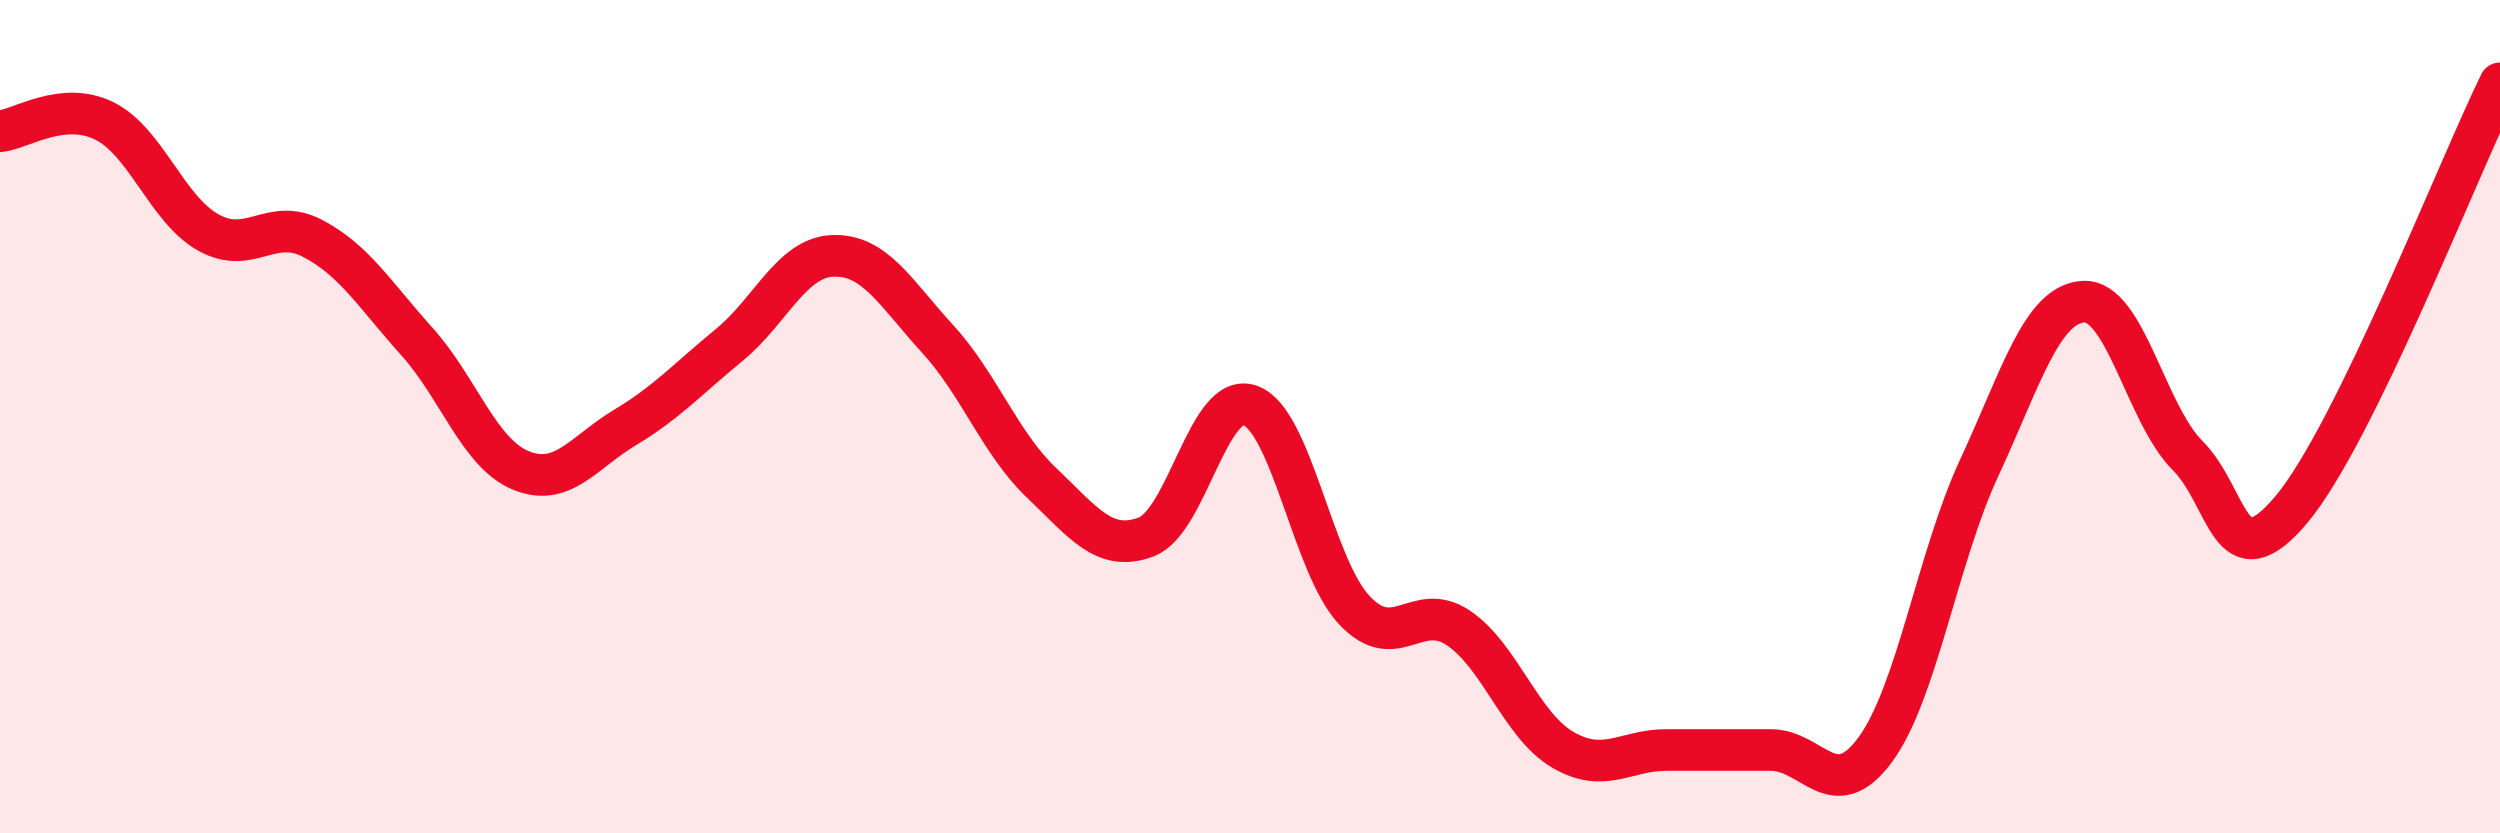
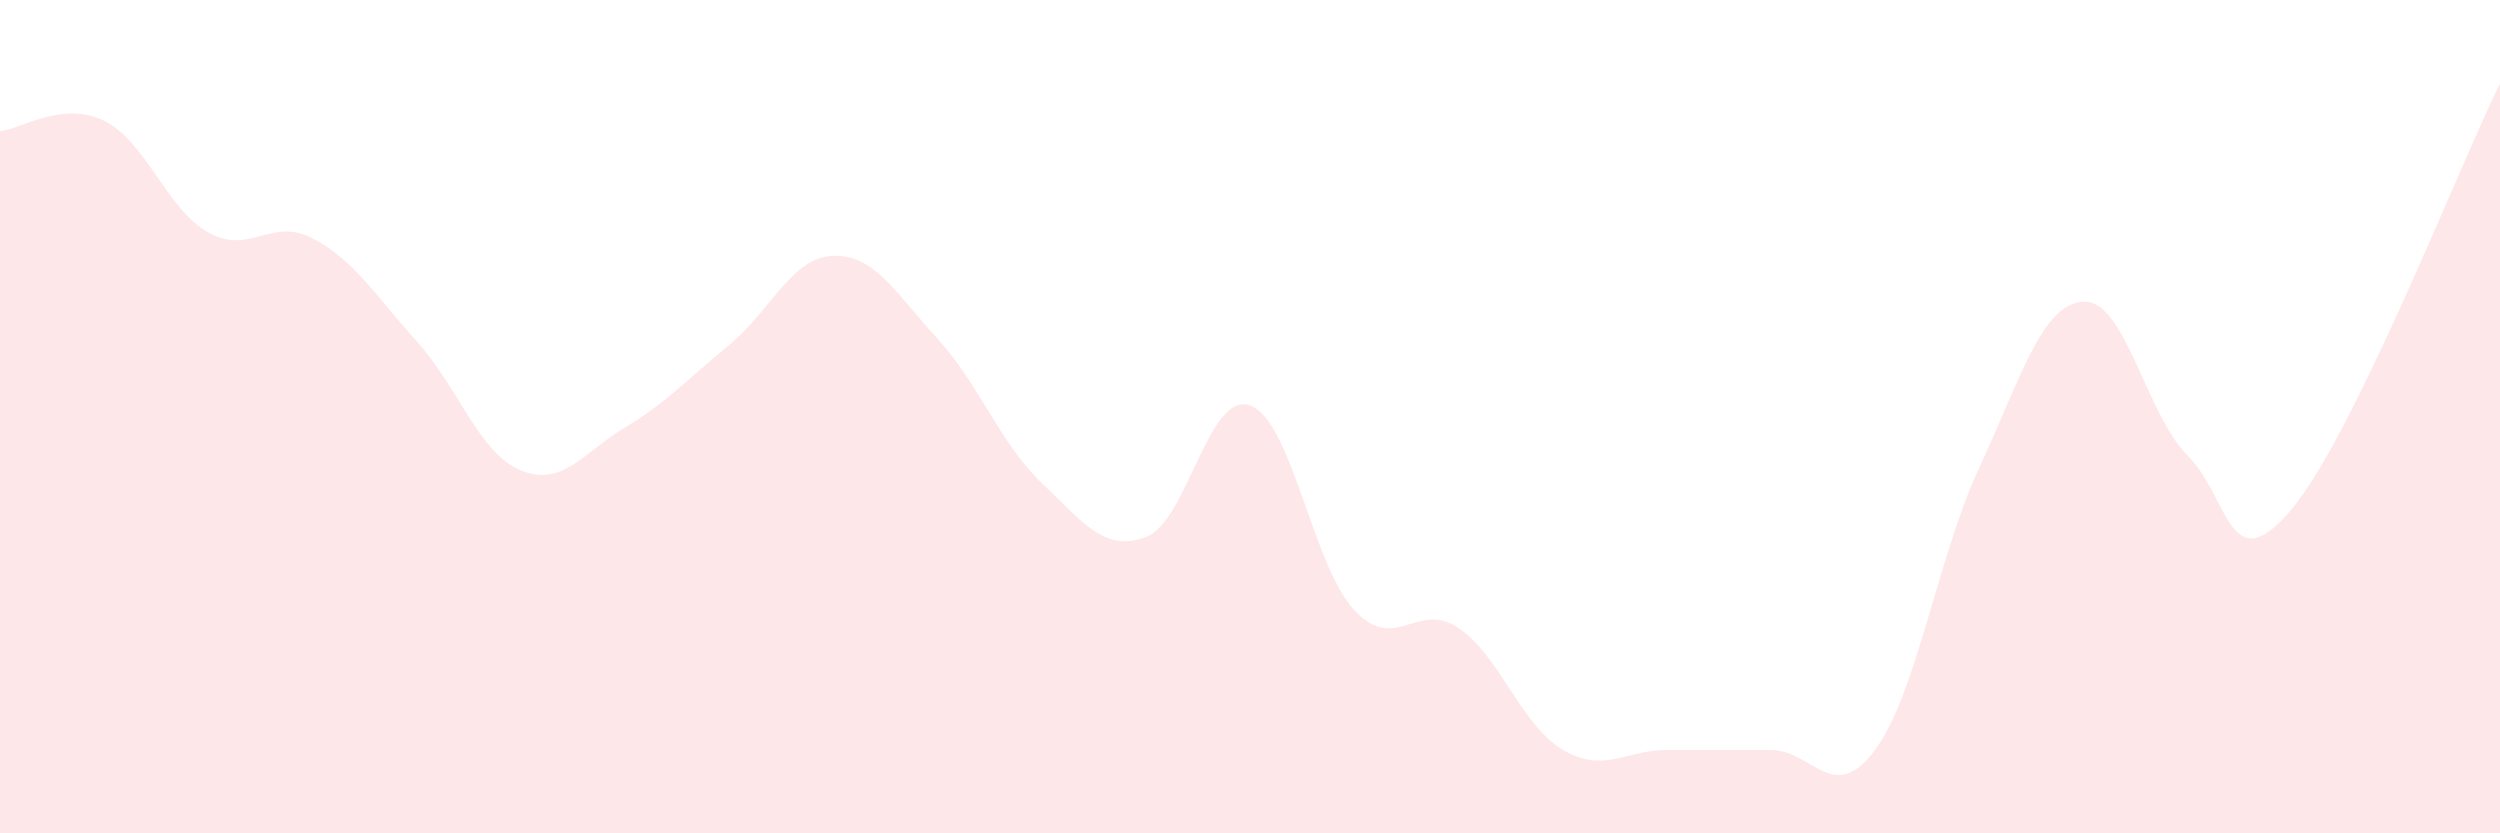
<svg xmlns="http://www.w3.org/2000/svg" width="60" height="20" viewBox="0 0 60 20">
  <path d="M 0,3.15 C 0.5,3.1 1.5,2.41 2.5,2.9 C 3.5,3.39 4,5.02 5,5.58 C 6,6.14 6.5,5.2 7.5,5.72 C 8.5,6.24 9,7.08 10,8.19 C 11,9.3 11.5,10.88 12.5,11.29 C 13.5,11.7 14,10.86 15,10.26 C 16,9.66 16.5,9.1 17.5,8.28 C 18.5,7.46 19,6.17 20,6.14 C 21,6.11 21.5,7.04 22.5,8.13 C 23.5,9.22 24,10.64 25,11.59 C 26,12.54 26.5,13.26 27.5,12.89 C 28.5,12.52 29,9.38 30,9.73 C 31,10.08 31.5,13.57 32.5,14.64 C 33.5,15.71 34,14.4 35,15.07 C 36,15.74 36.5,17.4 37.5,17.99 C 38.5,18.58 39,18 40,18 C 41,18 41.5,18 42.5,18 C 43.5,18 44,19.35 45,18 C 46,16.65 46.5,13.38 47.5,11.23 C 48.5,9.08 49,7.3 50,7.24 C 51,7.18 51.5,9.93 52.5,10.93 C 53.5,11.93 53.5,14.01 55,12.22 C 56.5,10.43 59,4.04 60,2L60 20L0 20Z" fill="#EB0A25" opacity="0.1" stroke-linecap="round" stroke-linejoin="round" />
-   <path d="M 0,3.15 C 0.5,3.1 1.5,2.41 2.5,2.9 C 3.5,3.39 4,5.02 5,5.58 C 6,6.14 6.5,5.2 7.5,5.72 C 8.5,6.24 9,7.08 10,8.19 C 11,9.3 11.5,10.88 12.5,11.29 C 13.5,11.7 14,10.86 15,10.26 C 16,9.66 16.5,9.1 17.5,8.28 C 18.5,7.46 19,6.17 20,6.14 C 21,6.11 21.5,7.04 22.5,8.13 C 23.5,9.22 24,10.64 25,11.59 C 26,12.54 26.5,13.26 27.5,12.89 C 28.5,12.52 29,9.38 30,9.73 C 31,10.08 31.5,13.57 32.5,14.64 C 33.5,15.71 34,14.4 35,15.07 C 36,15.74 36.5,17.4 37.5,17.99 C 38.5,18.58 39,18 40,18 C 41,18 41.5,18 42.5,18 C 43.5,18 44,19.35 45,18 C 46,16.65 46.5,13.38 47.5,11.23 C 48.5,9.08 49,7.3 50,7.24 C 51,7.18 51.5,9.93 52.5,10.93 C 53.5,11.93 53.5,14.01 55,12.22 C 56.5,10.43 59,4.04 60,2" stroke="#EB0A25" stroke-width="1" fill="none" stroke-linecap="round" stroke-linejoin="round" />
</svg>